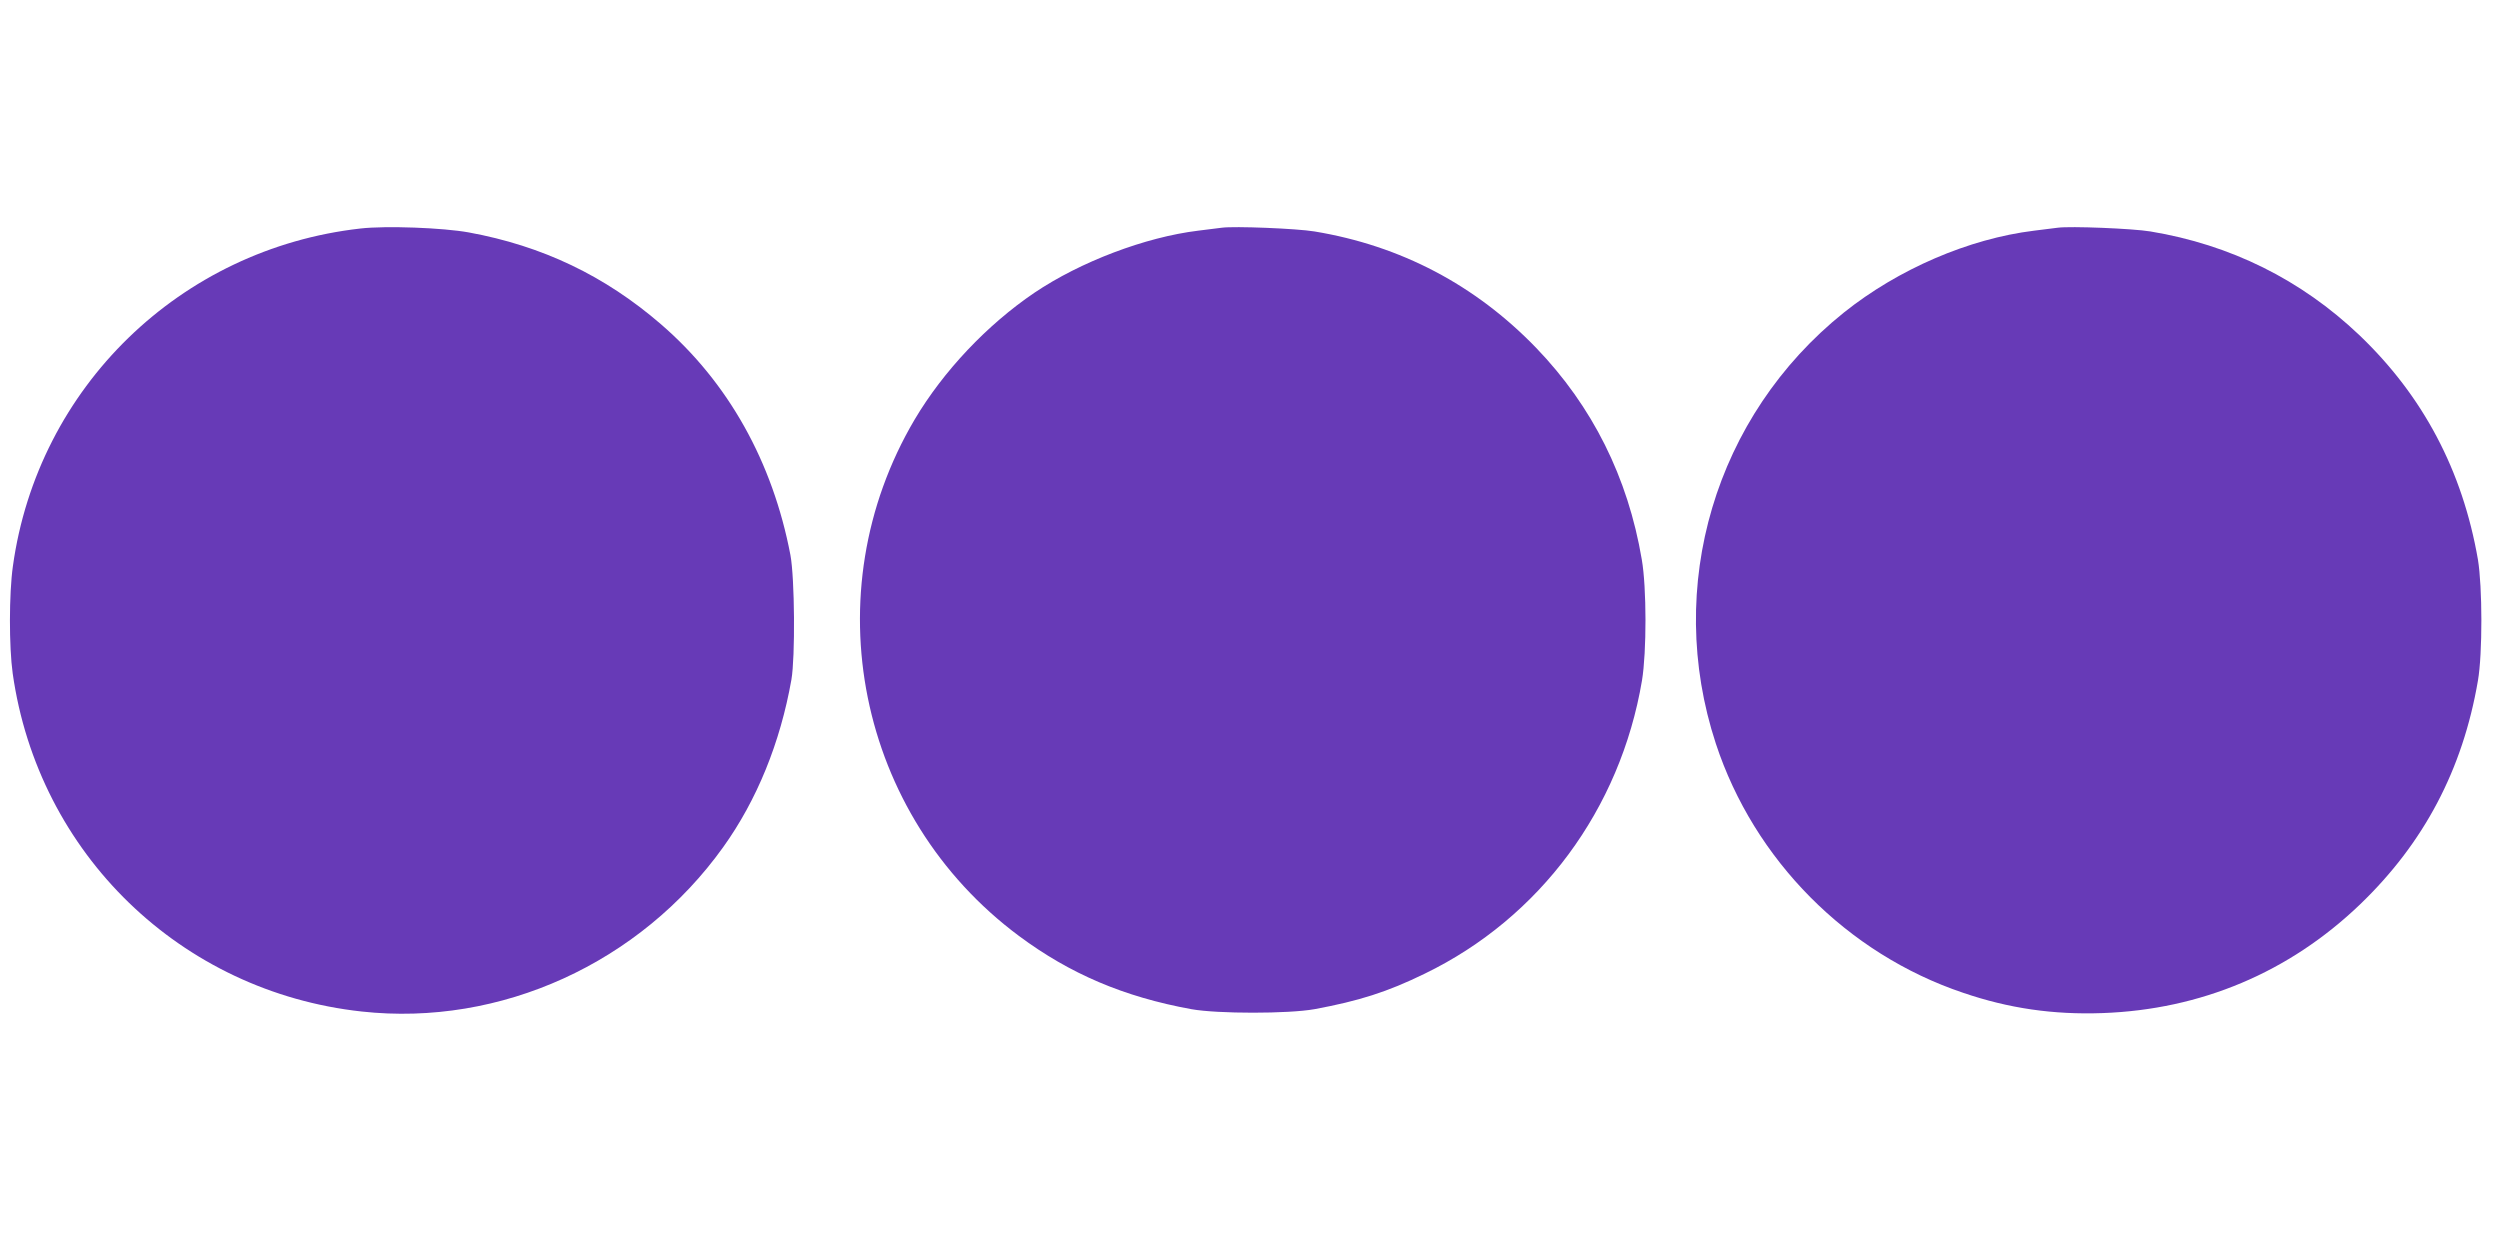
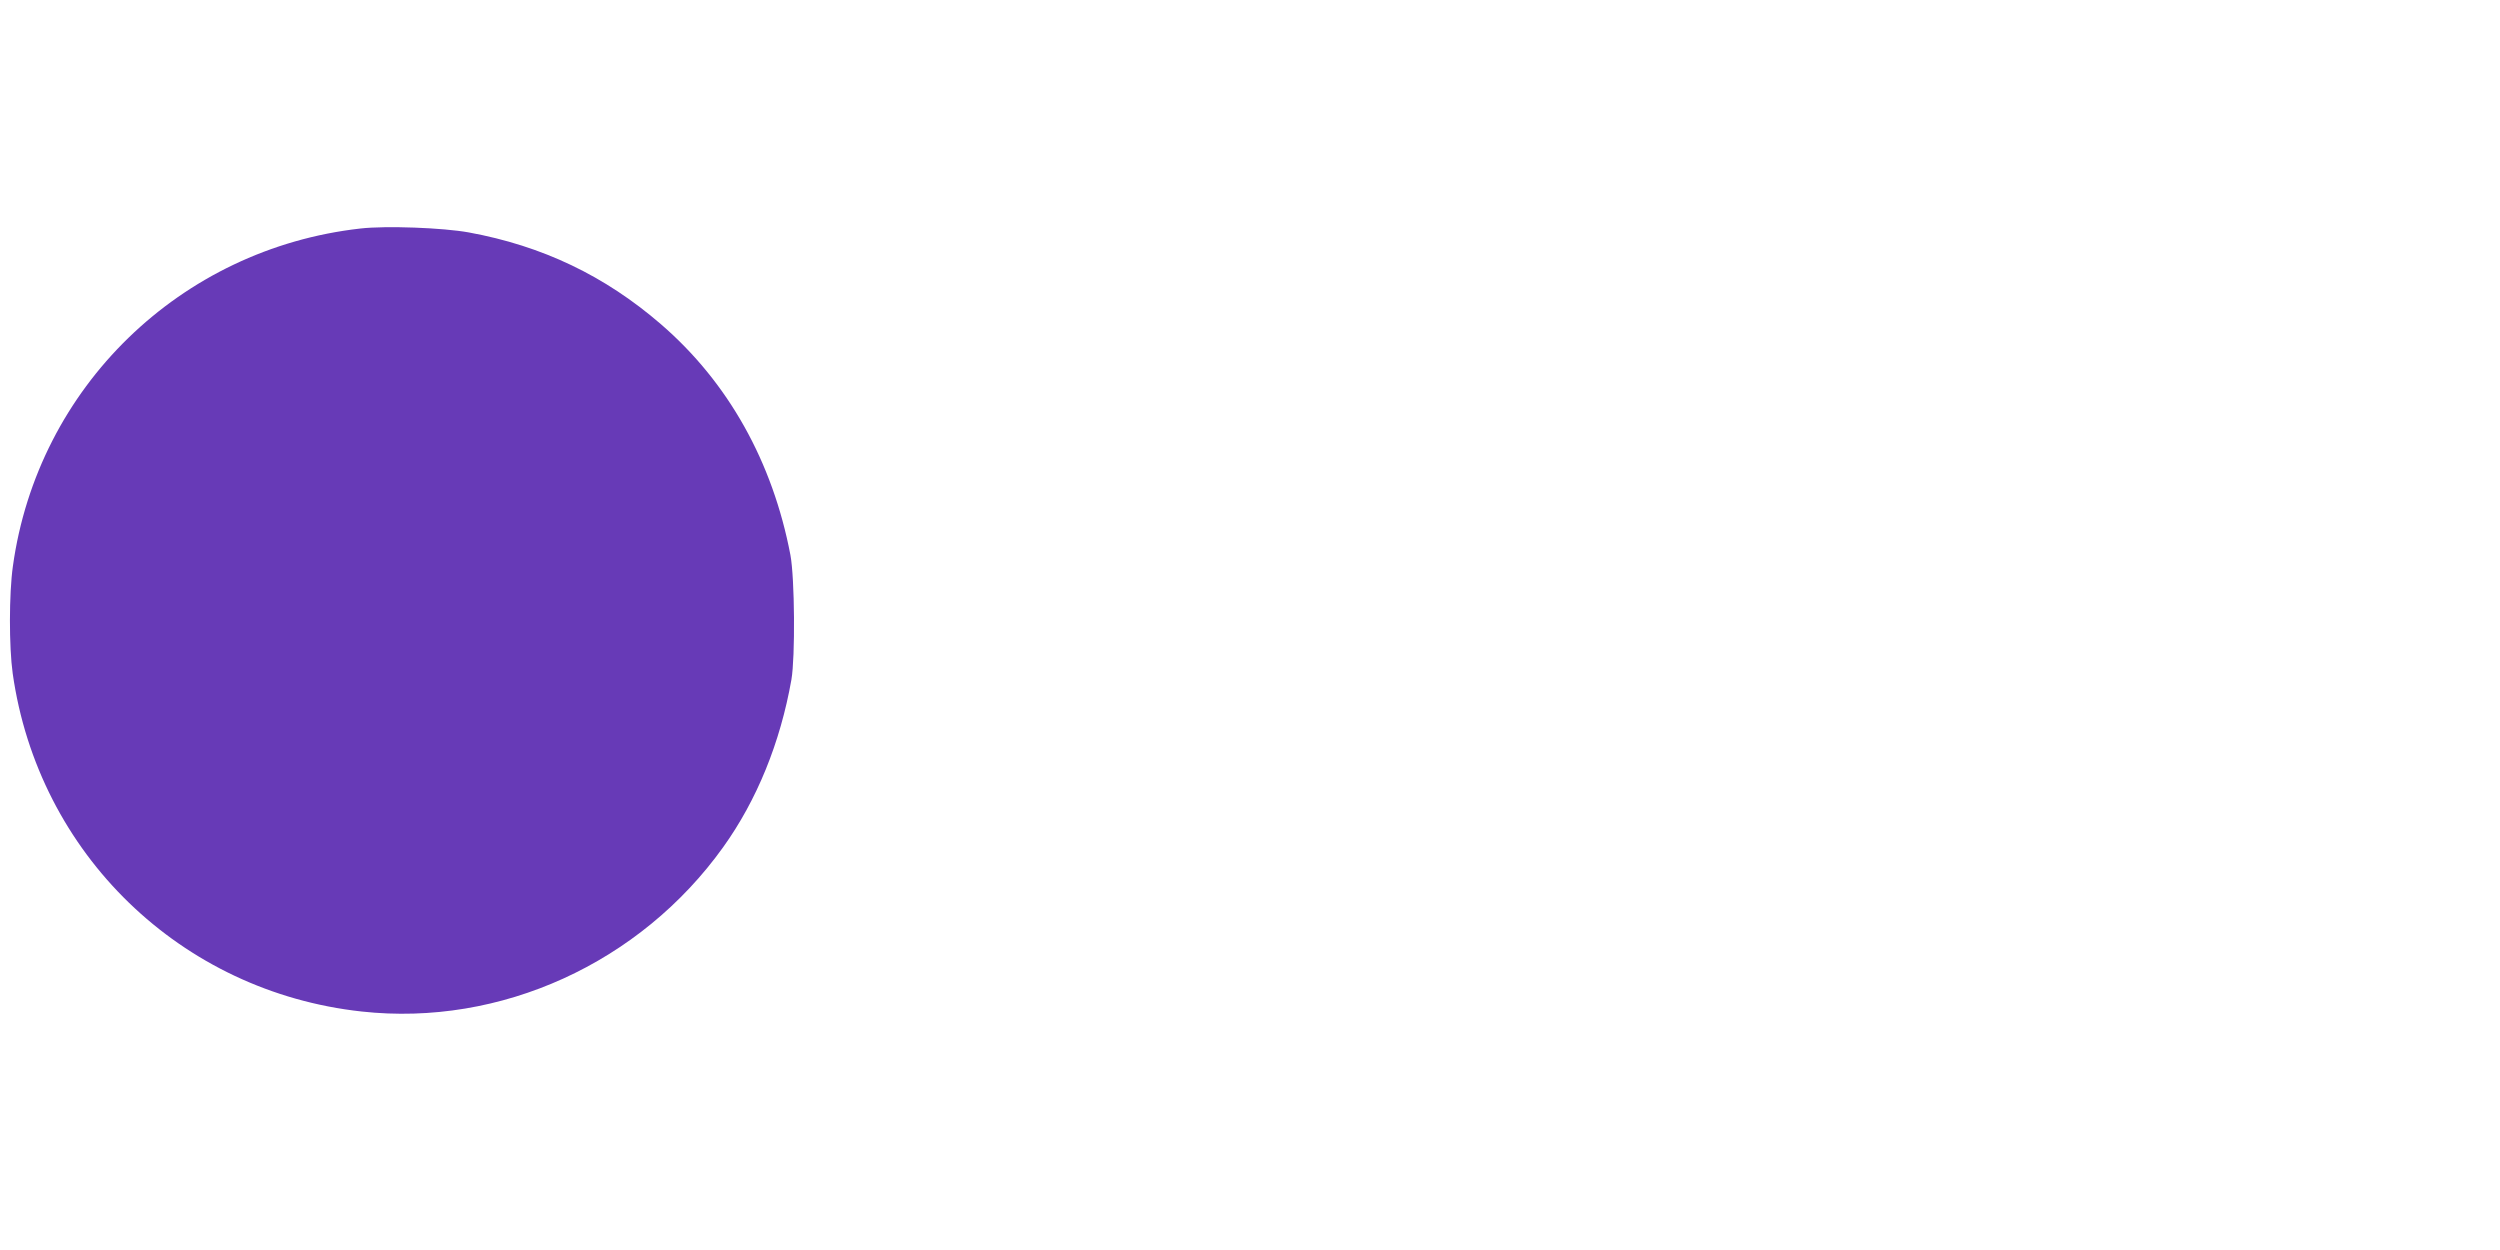
<svg xmlns="http://www.w3.org/2000/svg" version="1.0" width="1280pt" height="640pt" viewBox="0 0 1280 640" preserveAspectRatio="xMidYMid meet">
  <g transform="translate(0,640) scale(0.1,-0.1)" fill="#673ab7" stroke="none">
    <path d="M1845 5230 c-922 -104 -1652 -813 -1779 -1729 -20 -141 -20 -413 -1 -549 131 -924 861 -1630 1787 -1731 711 -78 1426 248 1851 842 172 240 292 534 349 857 20 116 17 520 -5 638 -91 478 -319 885 -663 1182 -287 248 -607 401 -984 470 -132 24 -423 35 -555 20z" />
-     <path d="M6255 5234 c-16 -2 -70 -9 -120 -15 -271 -33 -603 -159 -839 -318 -242 -164 -466 -401 -613 -649 -524 -887 -294 -2028 534 -2644 261 -194 537 -312 883 -375 134 -24 496 -24 630 0 227 42 373 88 565 182 590 286 1001 842 1112 1501 24 146 24 475 -1 619 -71 421 -253 785 -541 1084 -311 322 -693 523 -1135 596 -90 15 -411 28 -475 19z" />
-     <path d="M10535 5234 c-16 -2 -70 -9 -120 -15 -335 -41 -696 -197 -974 -419 -660 -529 -920 -1403 -656 -2207 196 -596 672 -1076 1266 -1276 234 -80 462 -113 714 -104 503 18 955 208 1318 556 327 314 526 690 604 1146 24 139 23 481 0 620 -79 456 -281 838 -608 1150 -298 283 -658 462 -1069 530 -90 15 -411 28 -475 19z" />
  </g>
</svg>